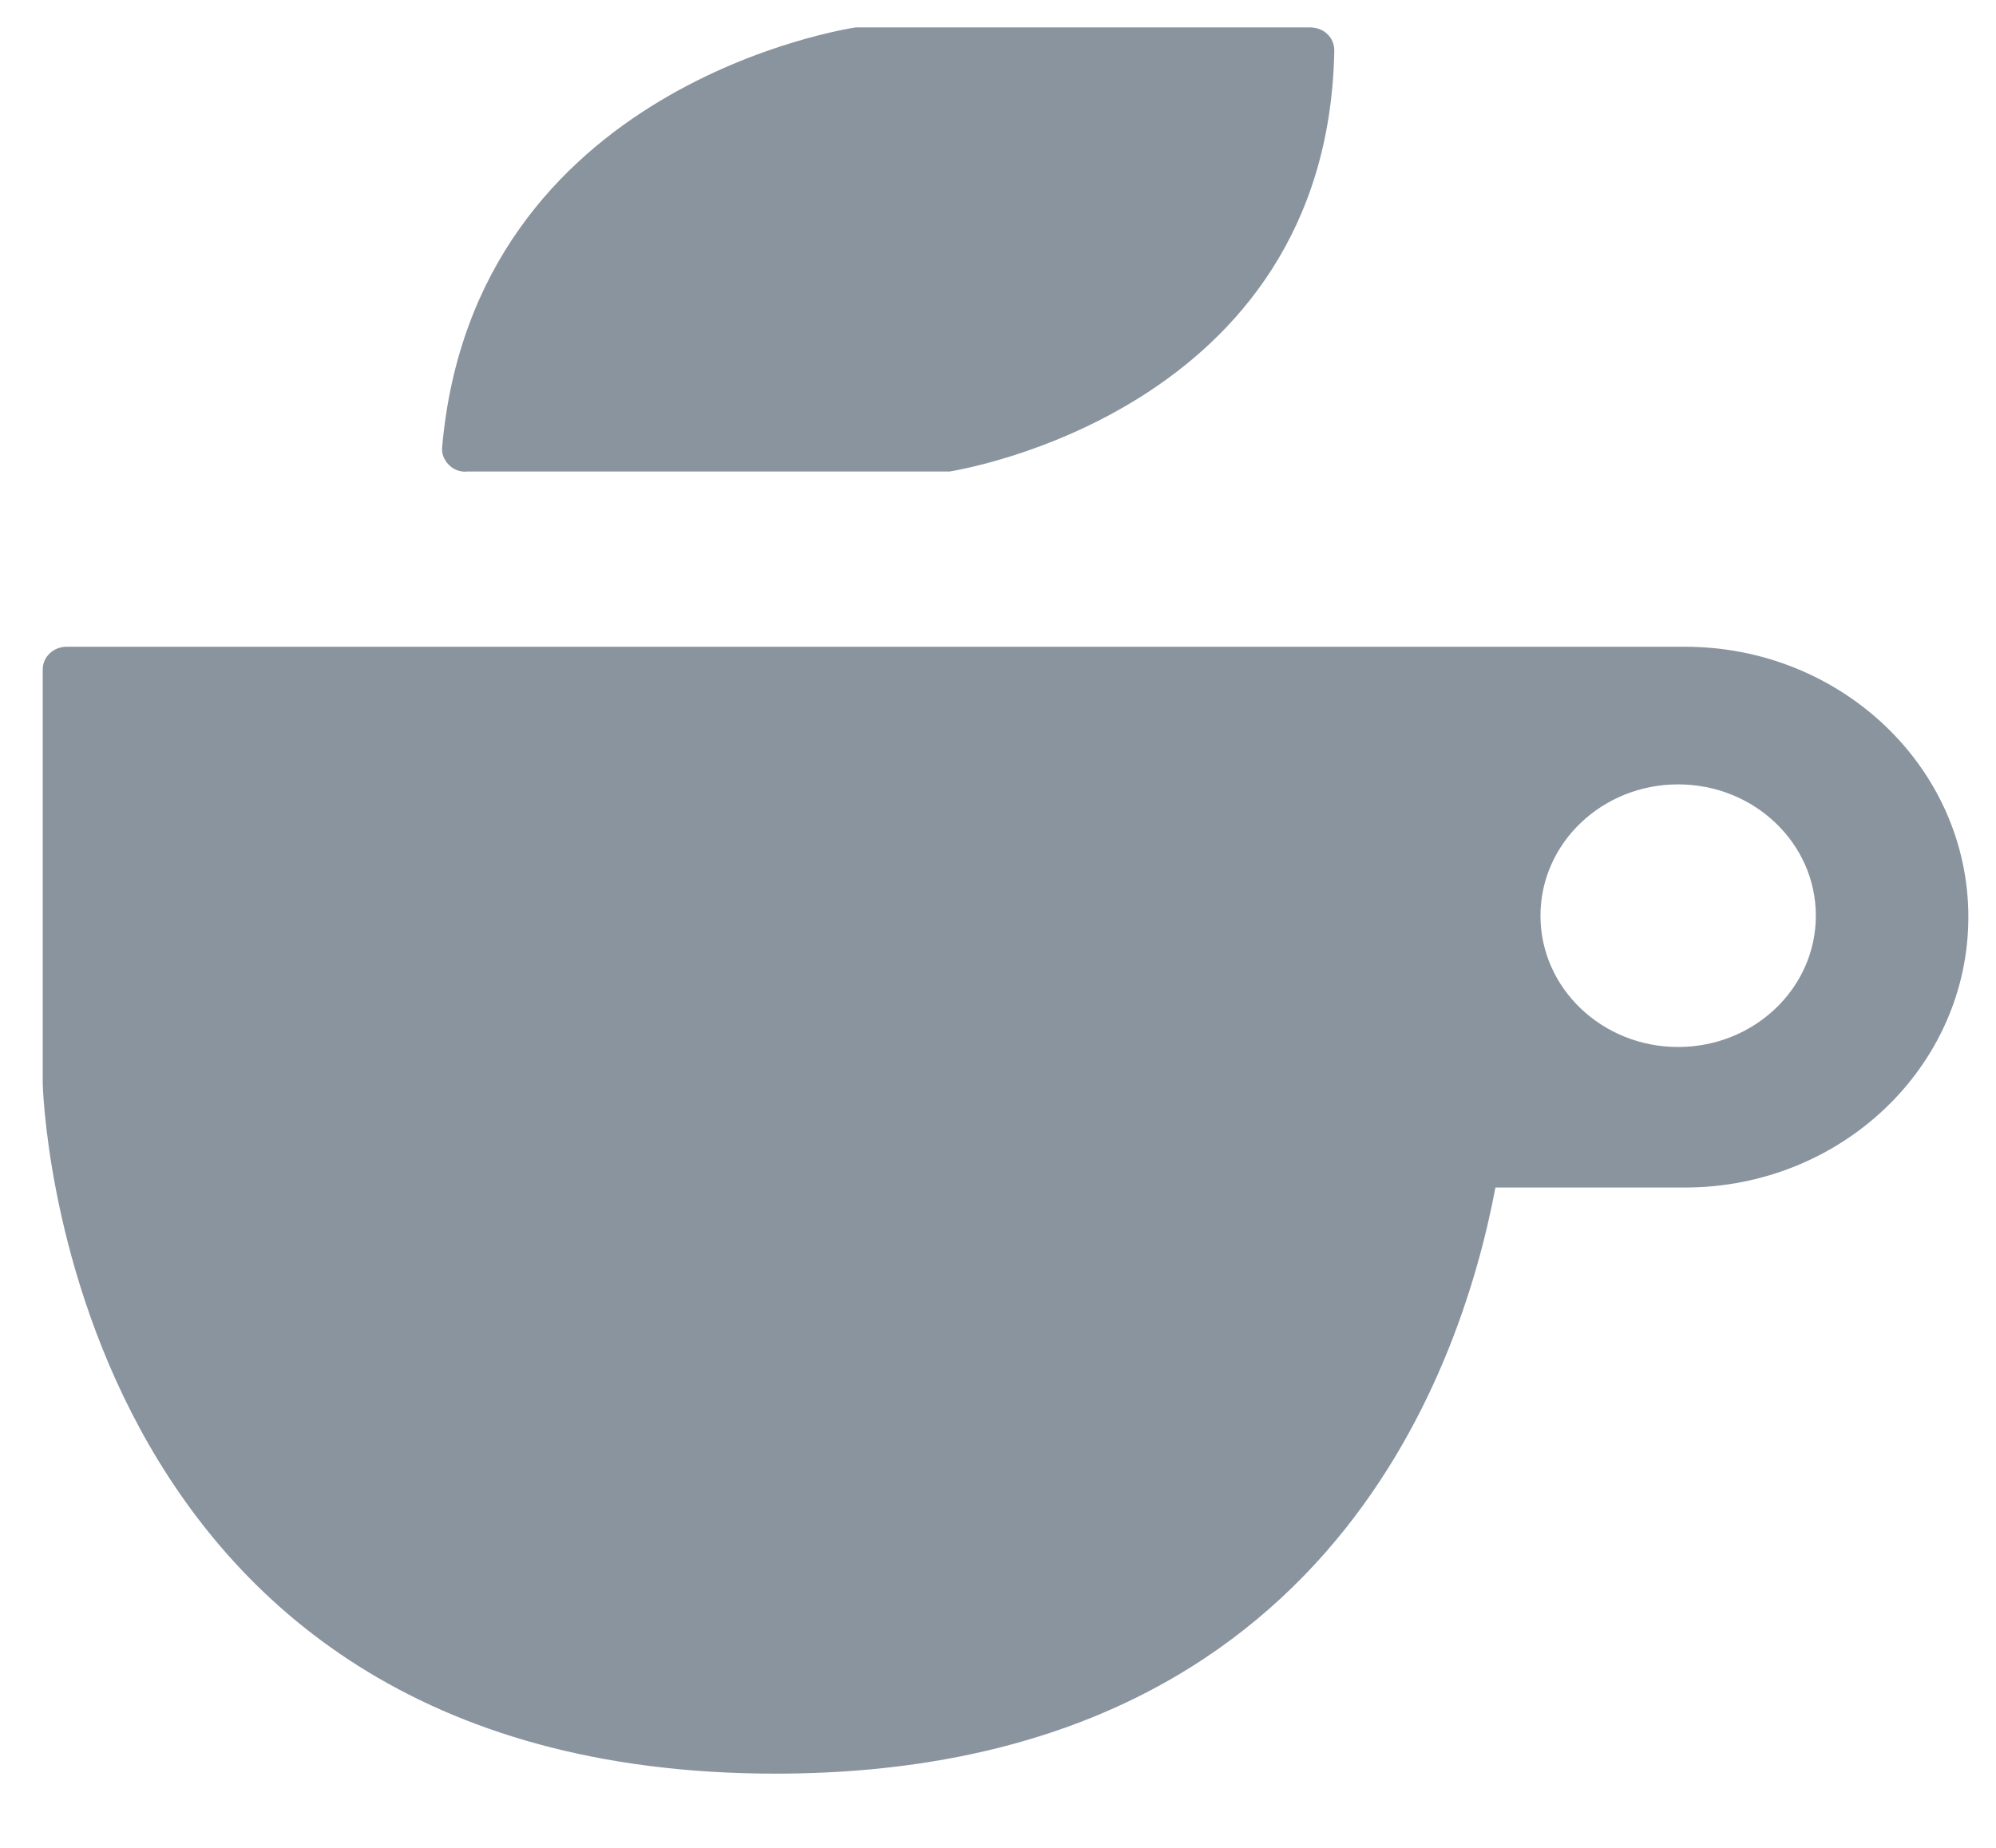
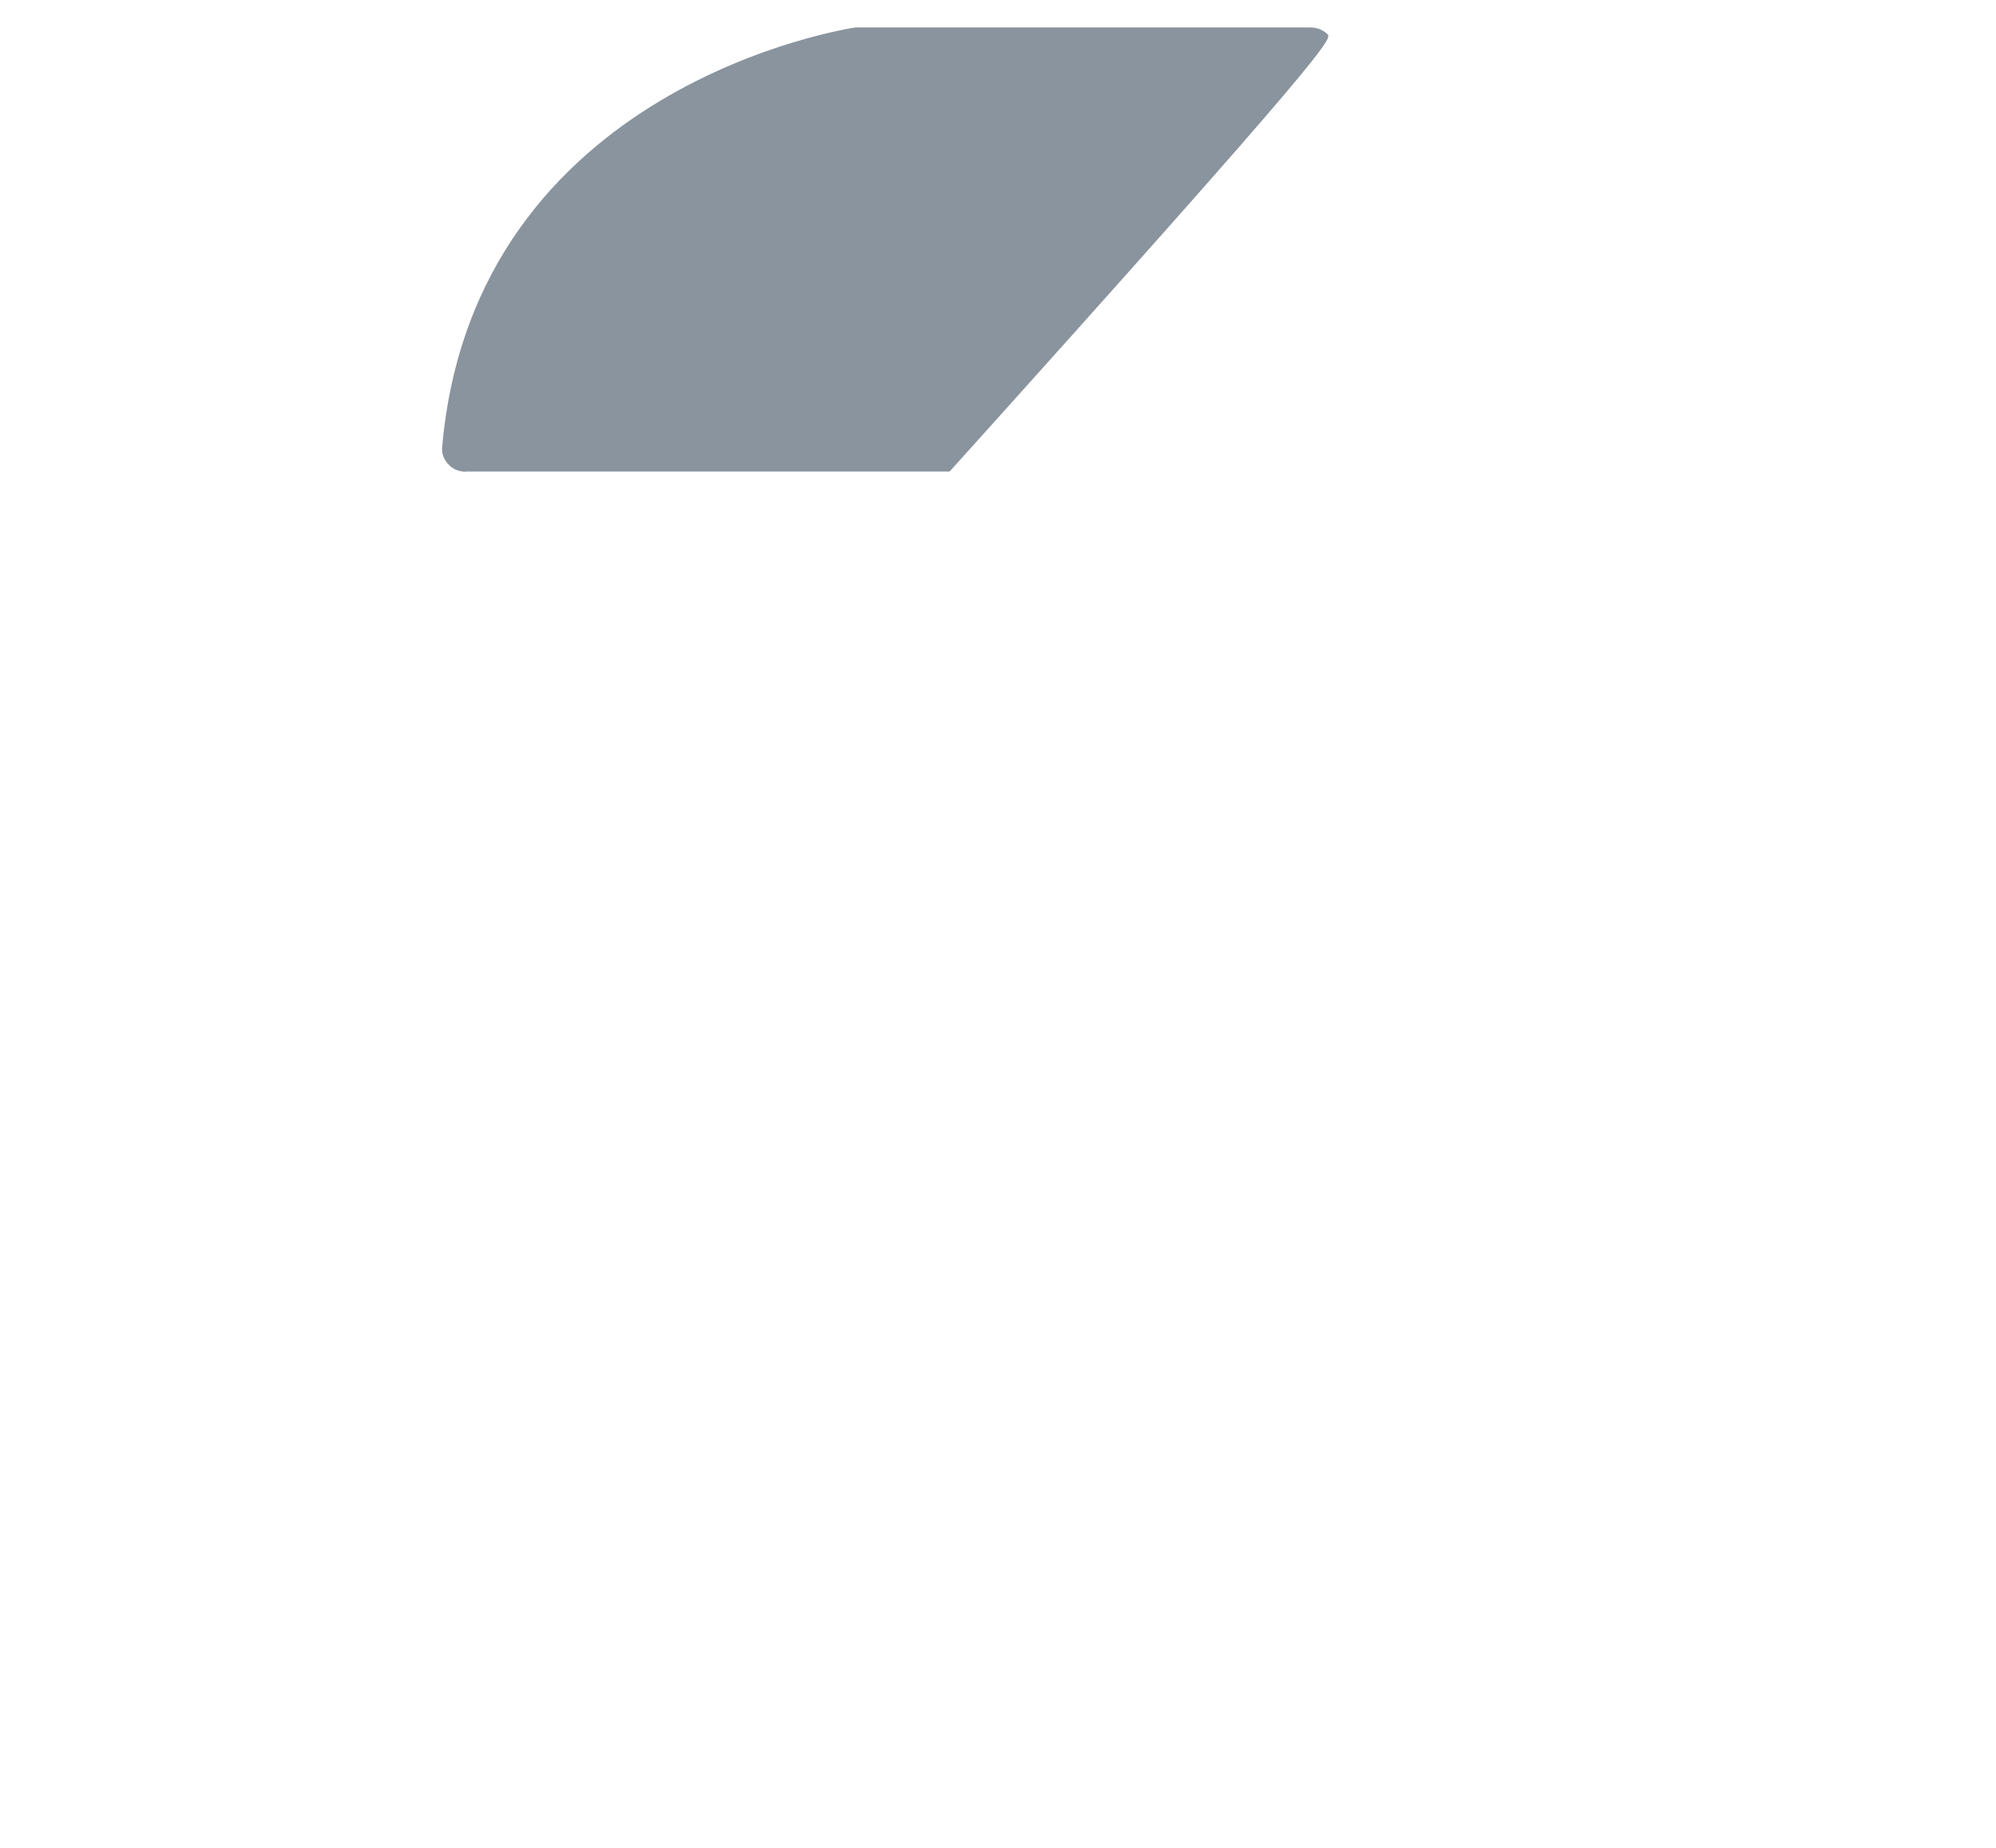
<svg xmlns="http://www.w3.org/2000/svg" width="27" height="25" viewBox="0 0 27 25" fill="none">
  <g clip-path="url(#clip0_3955_8967)">
-     <path d="M6.3 6.379H12.796C12.815 6.379 12.827 6.379 12.846 6.379C12.895 6.37 17.962 5.588 18.049 0.683C18.049 0.601 18.018 0.521 17.956 0.462C17.895 0.403 17.811 0.371 17.724 0.371H11.574C11.525 0.379 6.414 1.132 5.981 6.049C5.972 6.134 6.003 6.217 6.068 6.285C6.127 6.35 6.213 6.382 6.3 6.382V6.379Z" fill="#8A949E" />
-     <path d="M22.79 8.75H0.9C0.724 8.75 0.578 8.886 0.578 9.057V14.658C0.578 14.658 0.779 23.996 10.49 23.996C17.825 23.996 19.737 18.672 20.229 16.066H22.793C24.909 16.066 26.626 14.425 26.626 12.406C26.626 10.388 24.906 8.75 22.793 8.75H22.79ZM22.7 14.165C21.673 14.165 20.838 13.371 20.838 12.389C20.838 11.406 21.673 10.612 22.7 10.612C23.727 10.612 24.563 11.406 24.563 12.389C24.563 13.371 23.727 14.165 22.7 14.165Z" fill="#8A949E" />
+     <path d="M6.3 6.379H12.796C12.815 6.379 12.827 6.379 12.846 6.379C18.049 0.601 18.018 0.521 17.956 0.462C17.895 0.403 17.811 0.371 17.724 0.371H11.574C11.525 0.379 6.414 1.132 5.981 6.049C5.972 6.134 6.003 6.217 6.068 6.285C6.127 6.35 6.213 6.382 6.3 6.382V6.379Z" fill="#8A949E" />
  </g>
  <defs>
    <clipPath id="clip0_3955_8967">
      <rect width="26.045" height="23.677" fill="white" transform="translate(0.578 0.371)" />
    </clipPath>
  </defs>
</svg>